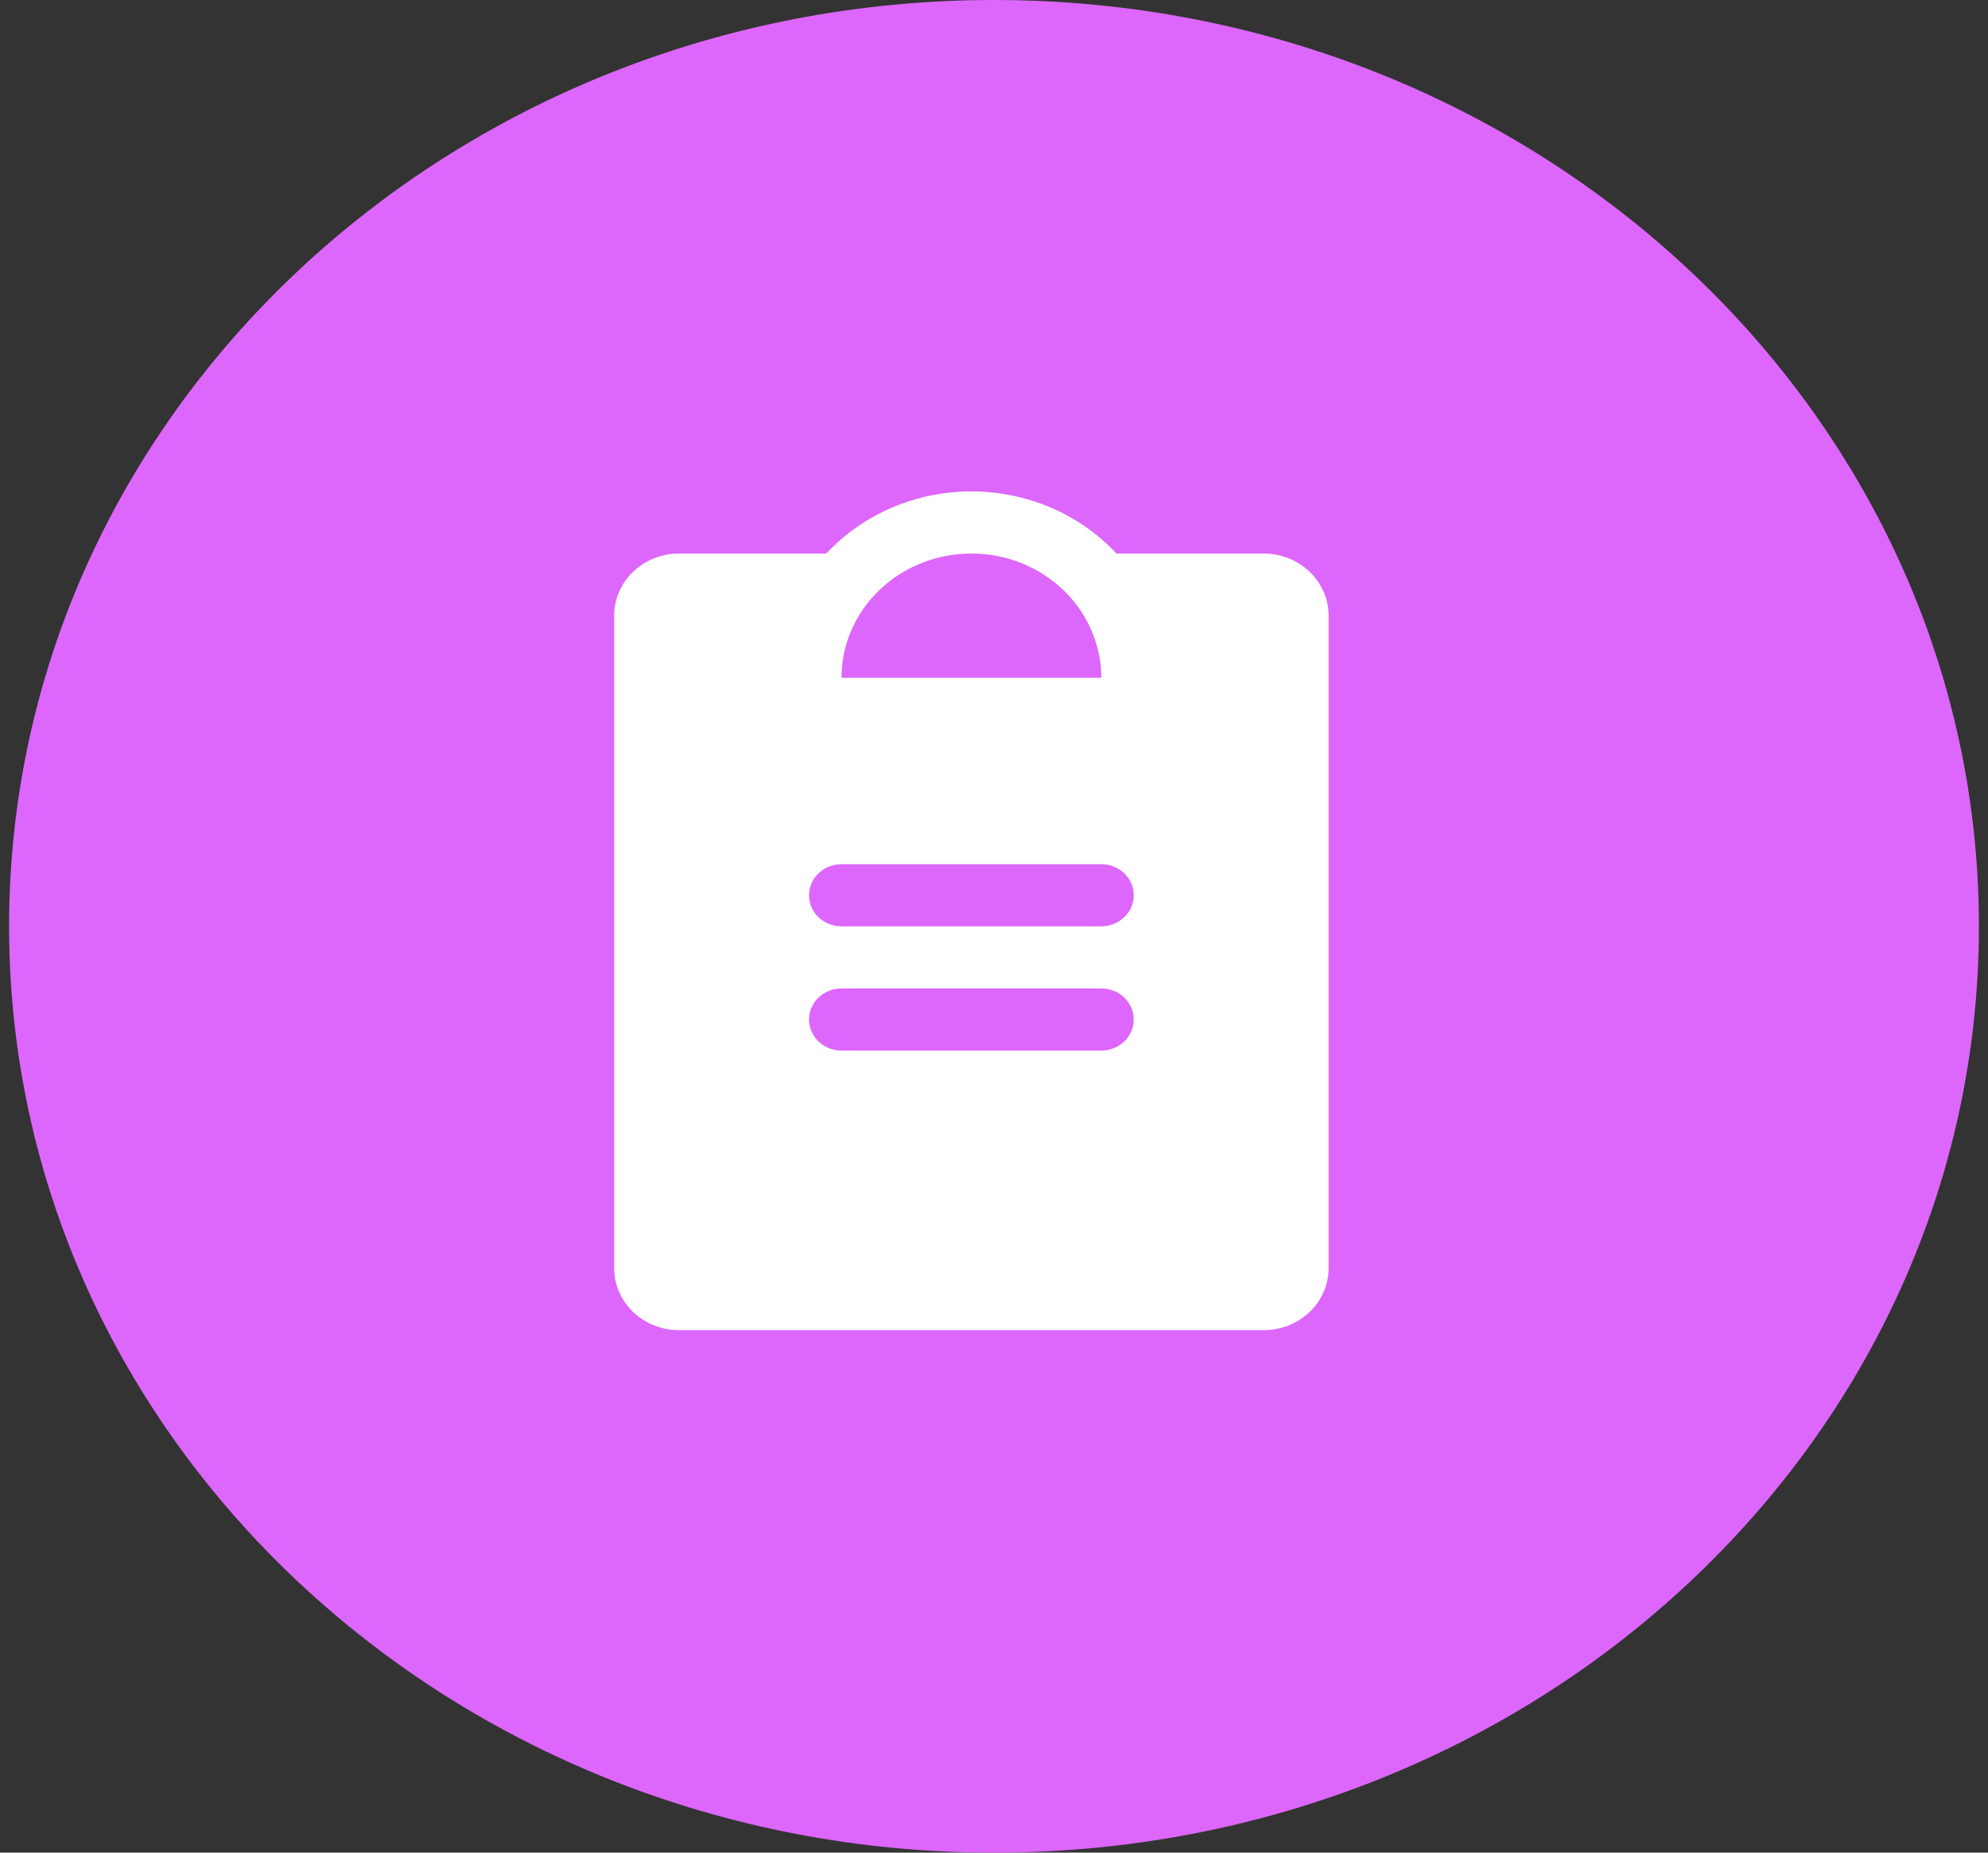
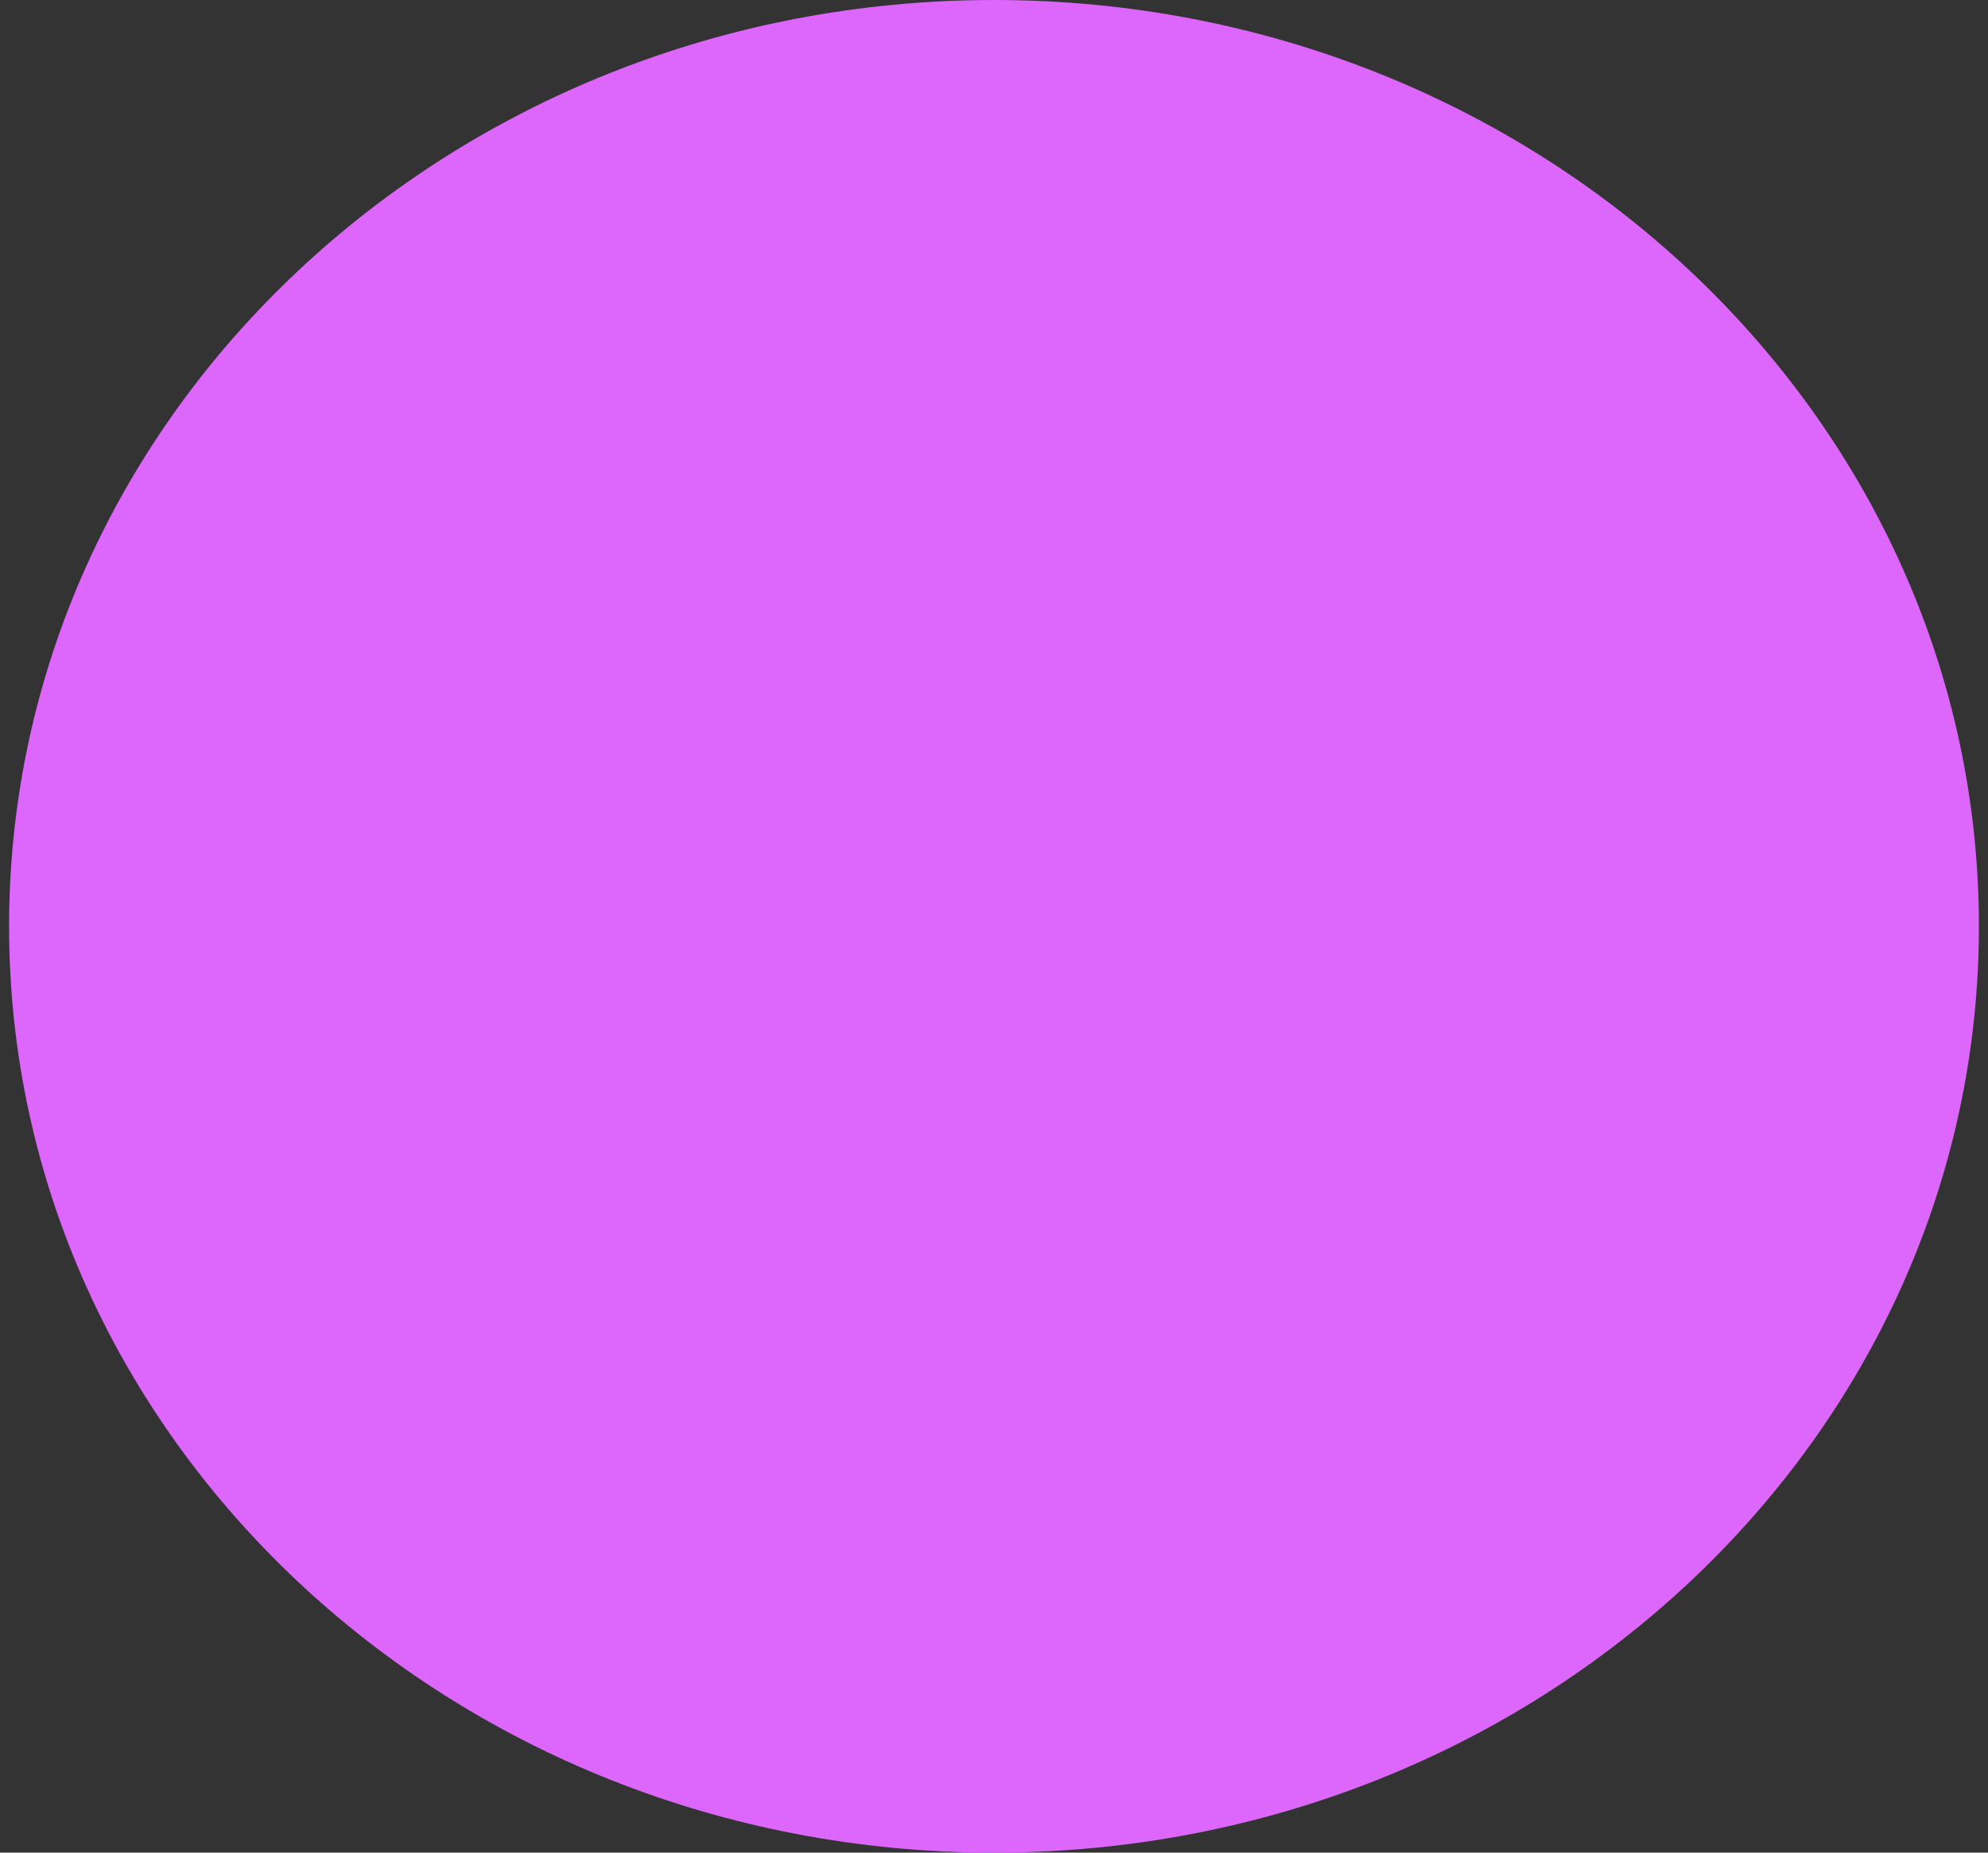
<svg xmlns="http://www.w3.org/2000/svg" width="44" height="41" viewBox="0 0 44 41" fill="none">
  <rect x="0" y="0" width="44" height="41" fill="#333333" stroke="none" />
-   <path d="M22 41C34.039 41 43.799 31.822 43.799 20.5C43.799 9.178 34.039 0 22 0C9.961 0 0.201 9.178 0.201 20.5C0.201 31.822 9.961 41 22 41Z" fill="#DD67FC" />
-   <path d="M27.968 12.25H24.71C24.307 11.817 23.812 11.471 23.259 11.234C22.705 10.998 22.106 10.875 21.5 10.875C20.893 10.875 20.294 10.998 19.741 11.234C19.187 11.471 18.692 11.817 18.288 12.25H15.031C14.649 12.25 14.284 12.395 14.014 12.653C13.745 12.911 13.593 13.26 13.593 13.625V28.062C13.593 28.427 13.745 28.777 14.014 29.035C14.284 29.293 14.649 29.437 15.031 29.437H27.968C28.349 29.437 28.715 29.293 28.985 29.035C29.254 28.777 29.406 28.427 29.406 28.062V13.625C29.406 13.26 29.254 12.911 28.985 12.653C28.715 12.395 28.349 12.25 27.968 12.25ZM21.5 12.25C22.262 12.25 22.993 12.54 23.532 13.055C24.072 13.571 24.375 14.271 24.375 15H18.625C18.625 14.271 18.927 13.571 19.467 13.055C20.006 12.54 20.737 12.25 21.5 12.25ZM24.375 23.25H18.625C18.434 23.25 18.251 23.177 18.116 23.049C17.982 22.92 17.906 22.745 17.906 22.562C17.906 22.38 17.982 22.205 18.116 22.076C18.251 21.947 18.434 21.875 18.625 21.875H24.375C24.565 21.875 24.748 21.947 24.883 22.076C25.017 22.205 25.093 22.38 25.093 22.562C25.093 22.745 25.017 22.92 24.883 23.049C24.748 23.177 24.565 23.25 24.375 23.25ZM24.375 20.5H18.625C18.434 20.5 18.251 20.427 18.116 20.299C17.982 20.17 17.906 19.995 17.906 19.812C17.906 19.63 17.982 19.455 18.116 19.326C18.251 19.197 18.434 19.125 18.625 19.125H24.375C24.565 19.125 24.748 19.197 24.883 19.326C25.017 19.455 25.093 19.63 25.093 19.812C25.093 19.995 25.017 20.17 24.883 20.299C24.748 20.427 24.565 20.5 24.375 20.5Z" fill="white" />
+   <path d="M22 41C34.039 41 43.799 31.822 43.799 20.5C43.799 9.178 34.039 0 22 0C9.961 0 0.201 9.178 0.201 20.5C0.201 31.822 9.961 41 22 41" fill="#DD67FC" />
</svg>